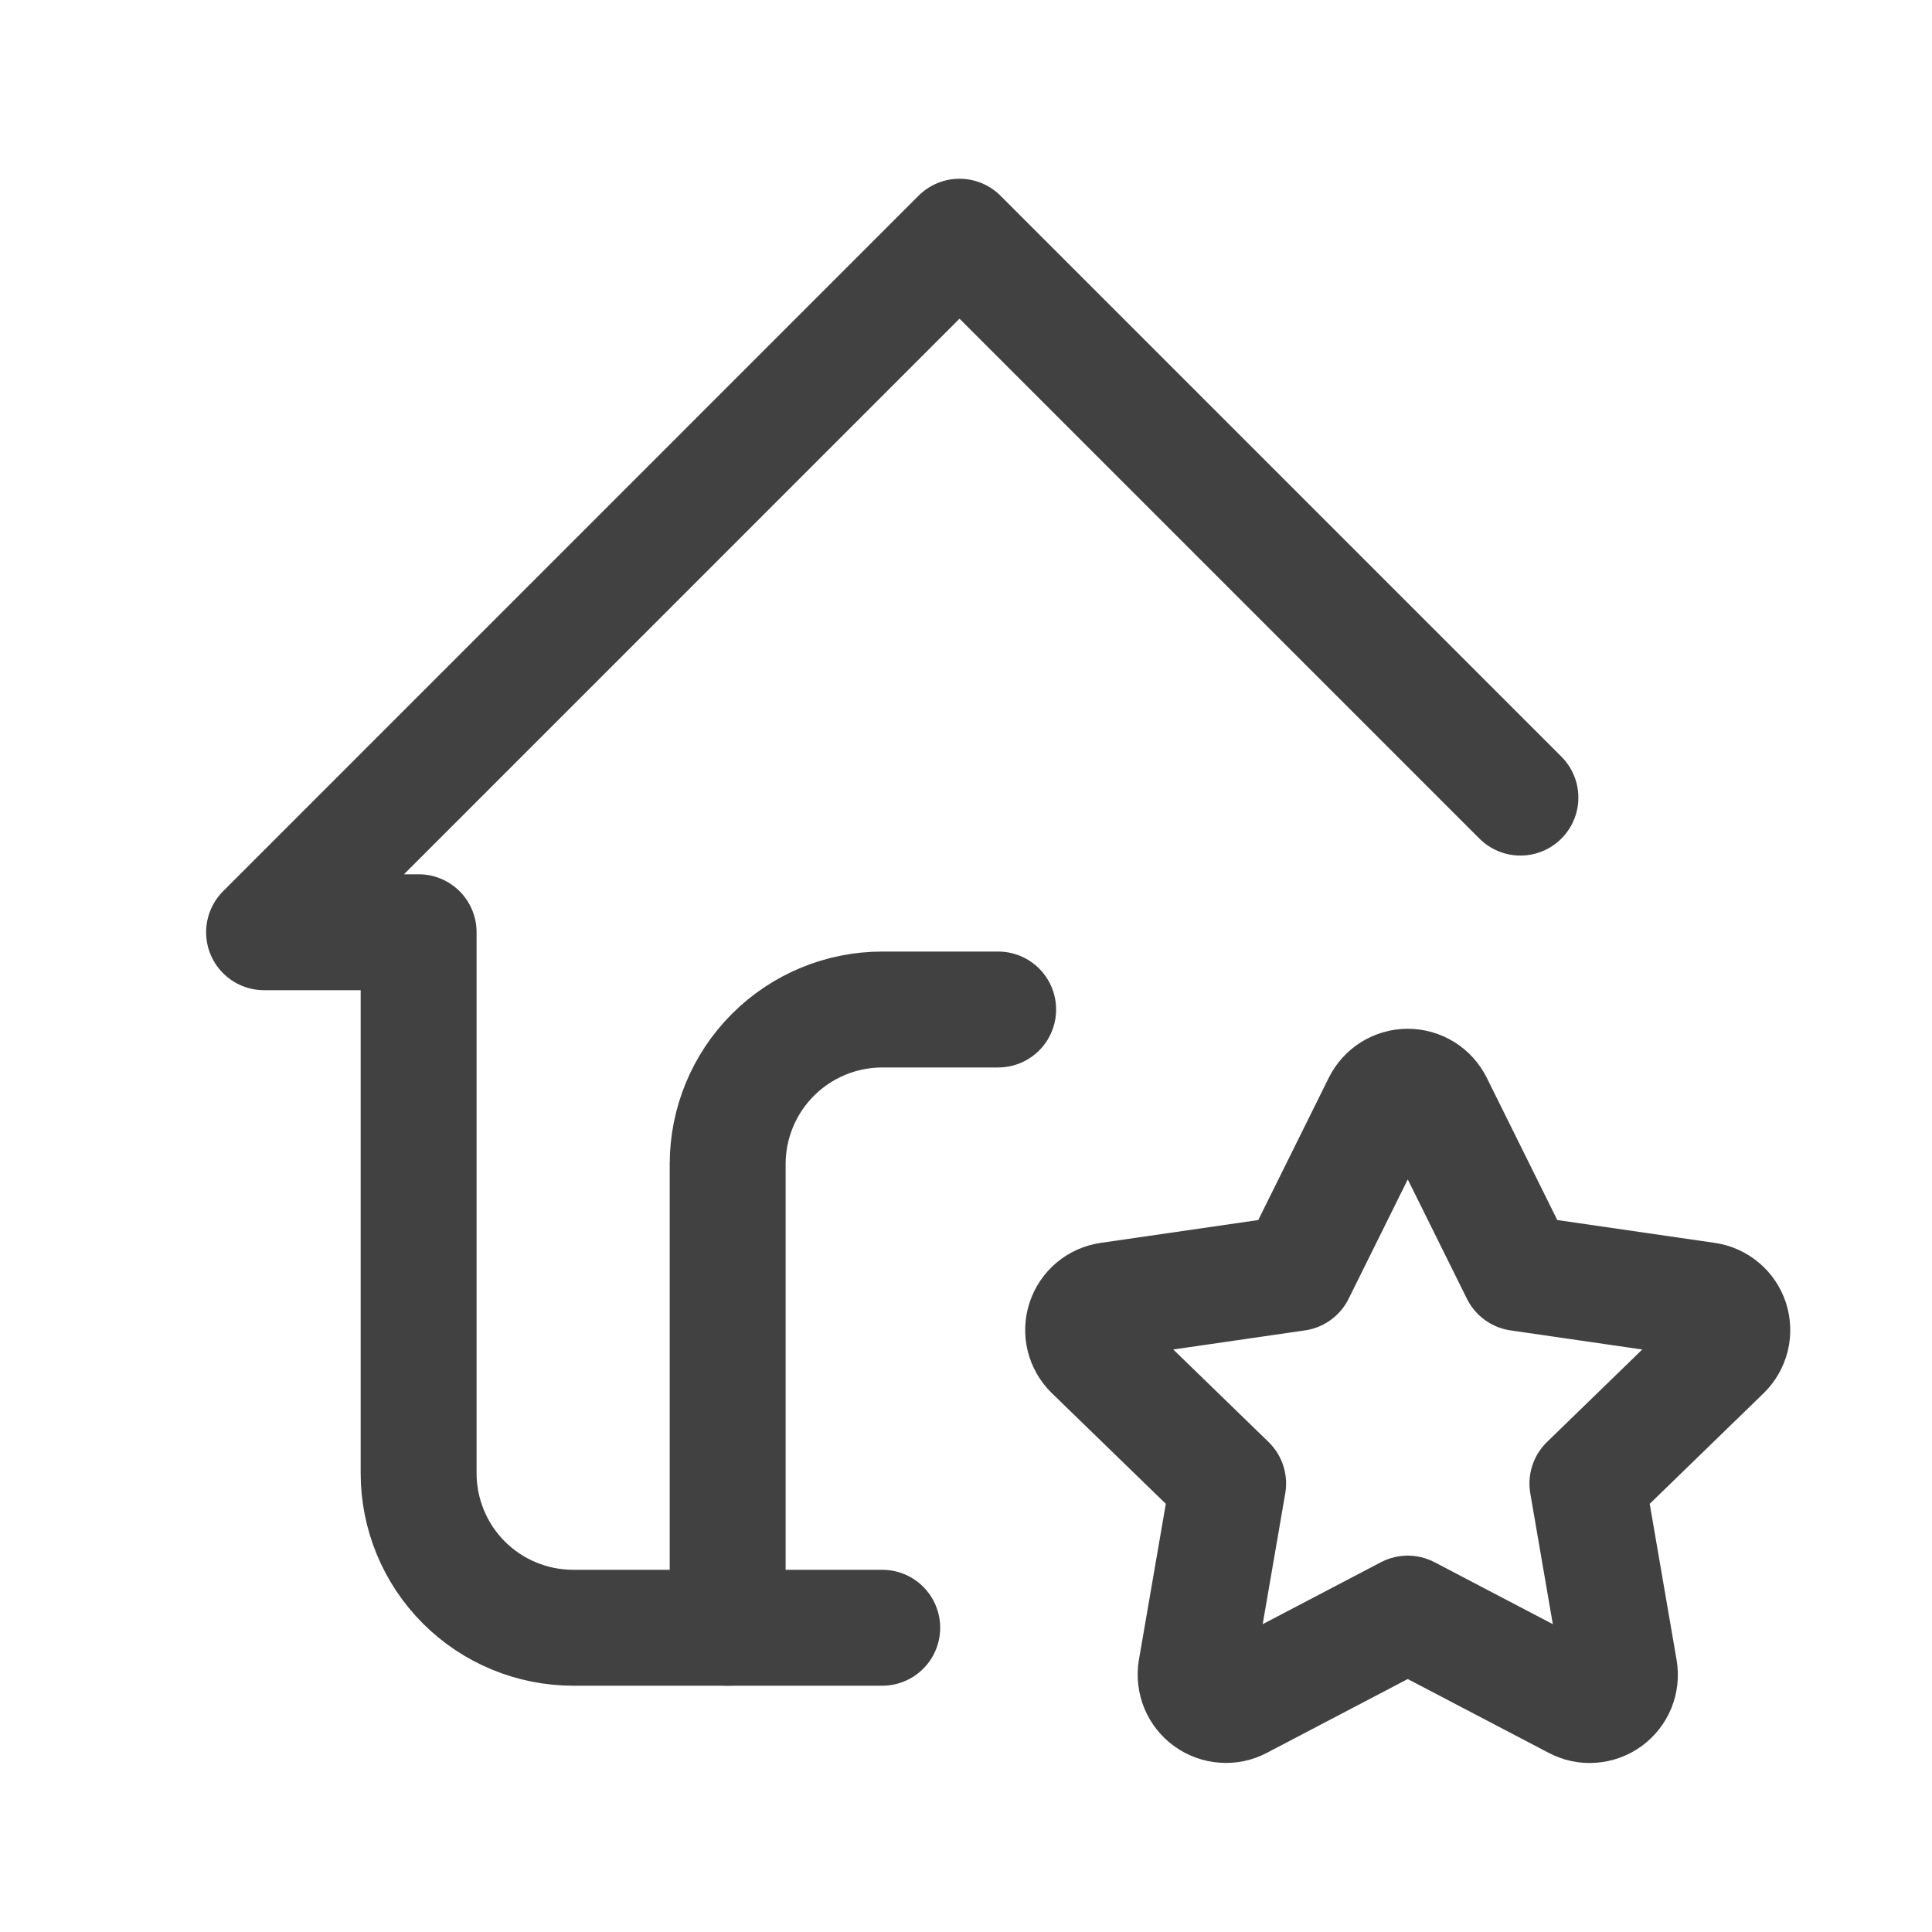
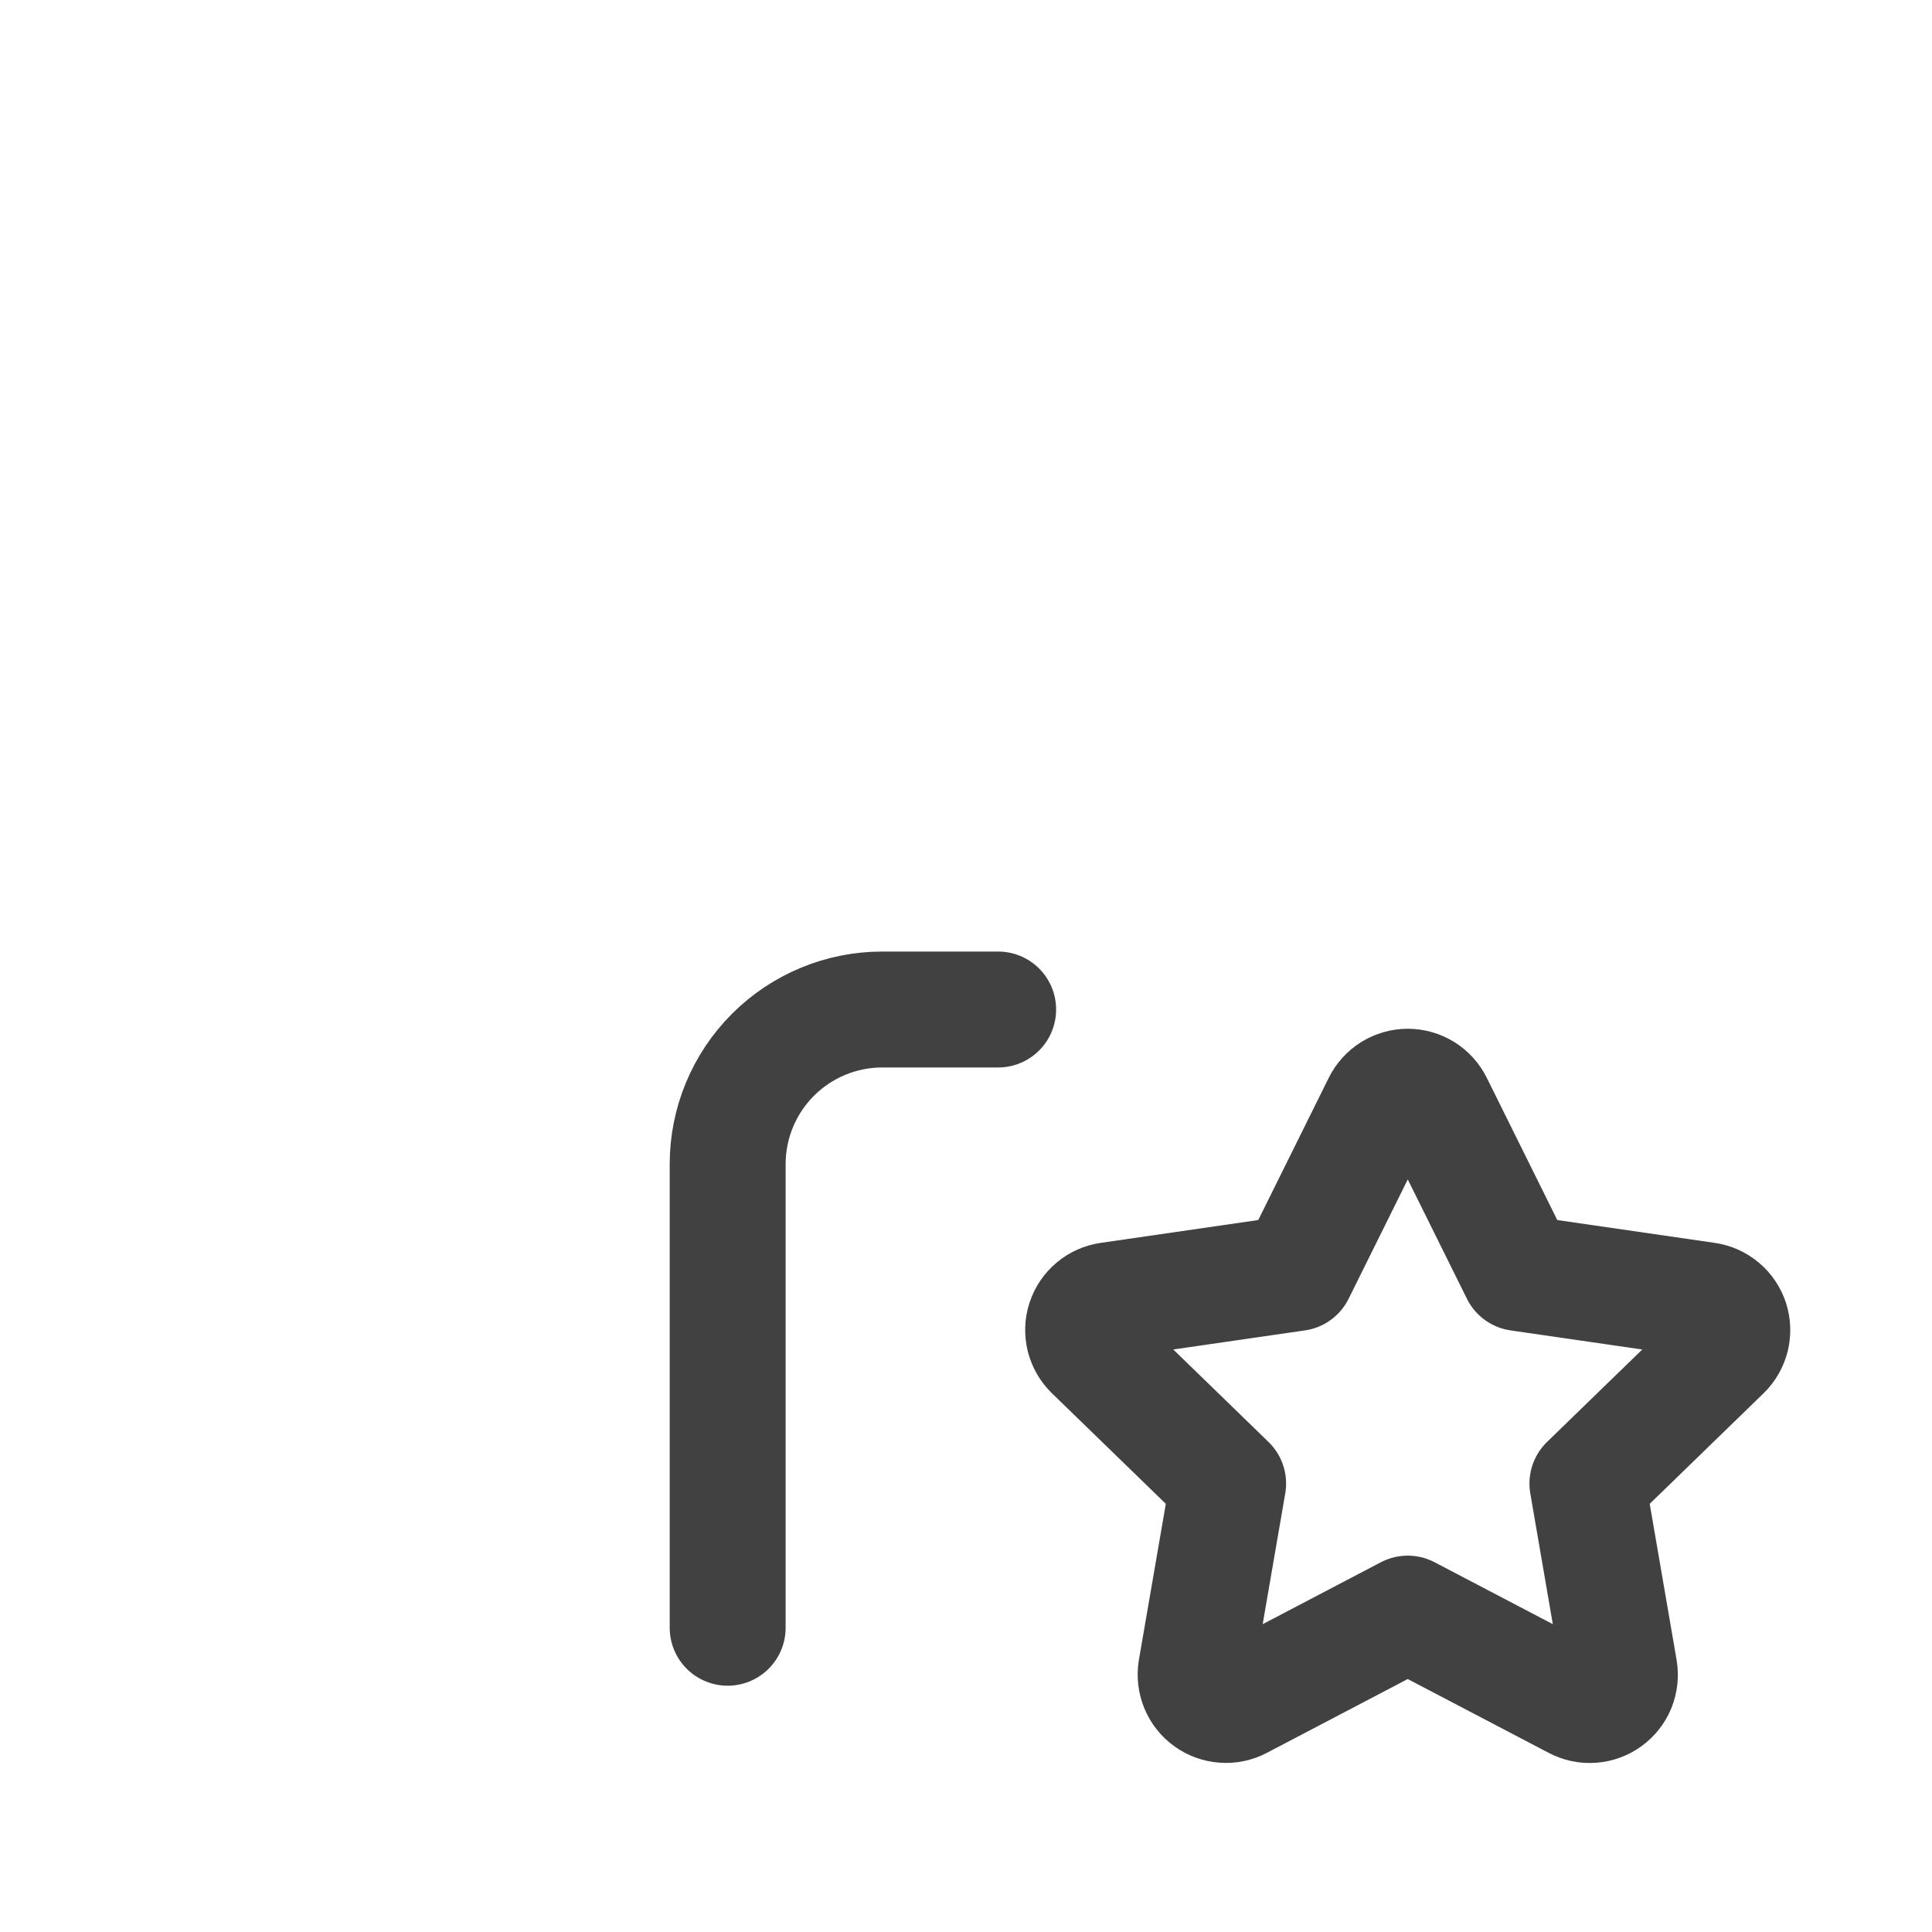
<svg xmlns="http://www.w3.org/2000/svg" width="25" height="25" viewBox="0 0 25 25" fill="none">
-   <path d="M19.674 10.321L12.416 3.063L3.417 12.063H5.417V19.063C5.417 19.593 5.627 20.102 6.002 20.477C6.377 20.852 6.886 21.063 7.417 21.063H11.416" stroke="#414141" stroke-width="1.5" stroke-linecap="round" stroke-linejoin="round" />
  <path d="M9.416 21.063V15.063C9.416 14.533 9.627 14.024 10.002 13.649C10.377 13.274 10.886 13.063 11.416 13.063H12.916M18.216 20.88L16.044 22.018C15.98 22.052 15.908 22.067 15.835 22.061C15.763 22.056 15.693 22.031 15.634 21.988C15.575 21.946 15.529 21.887 15.501 21.82C15.474 21.753 15.465 21.68 15.476 21.608L15.892 19.197L14.134 17.49C14.082 17.439 14.045 17.375 14.027 17.304C14.01 17.233 14.012 17.159 14.035 17.09C14.058 17.02 14.099 16.959 14.155 16.912C14.211 16.865 14.279 16.835 14.351 16.825L16.779 16.473L17.866 14.28C17.898 14.215 17.948 14.16 18.01 14.121C18.072 14.083 18.144 14.062 18.216 14.062C18.289 14.062 18.361 14.083 18.423 14.121C18.485 14.16 18.535 14.215 18.567 14.28L19.654 16.473L22.081 16.825C22.154 16.835 22.221 16.866 22.277 16.913C22.333 16.959 22.374 17.021 22.397 17.09C22.419 17.159 22.422 17.233 22.405 17.304C22.387 17.375 22.351 17.439 22.299 17.49L20.541 19.197L20.956 21.607C20.968 21.679 20.96 21.753 20.933 21.82C20.905 21.888 20.859 21.946 20.8 21.989C20.741 22.032 20.671 22.057 20.598 22.062C20.526 22.068 20.453 22.052 20.389 22.018L18.216 20.88Z" stroke="#414141" stroke-width="1.5" stroke-linecap="round" stroke-linejoin="round" />
</svg>